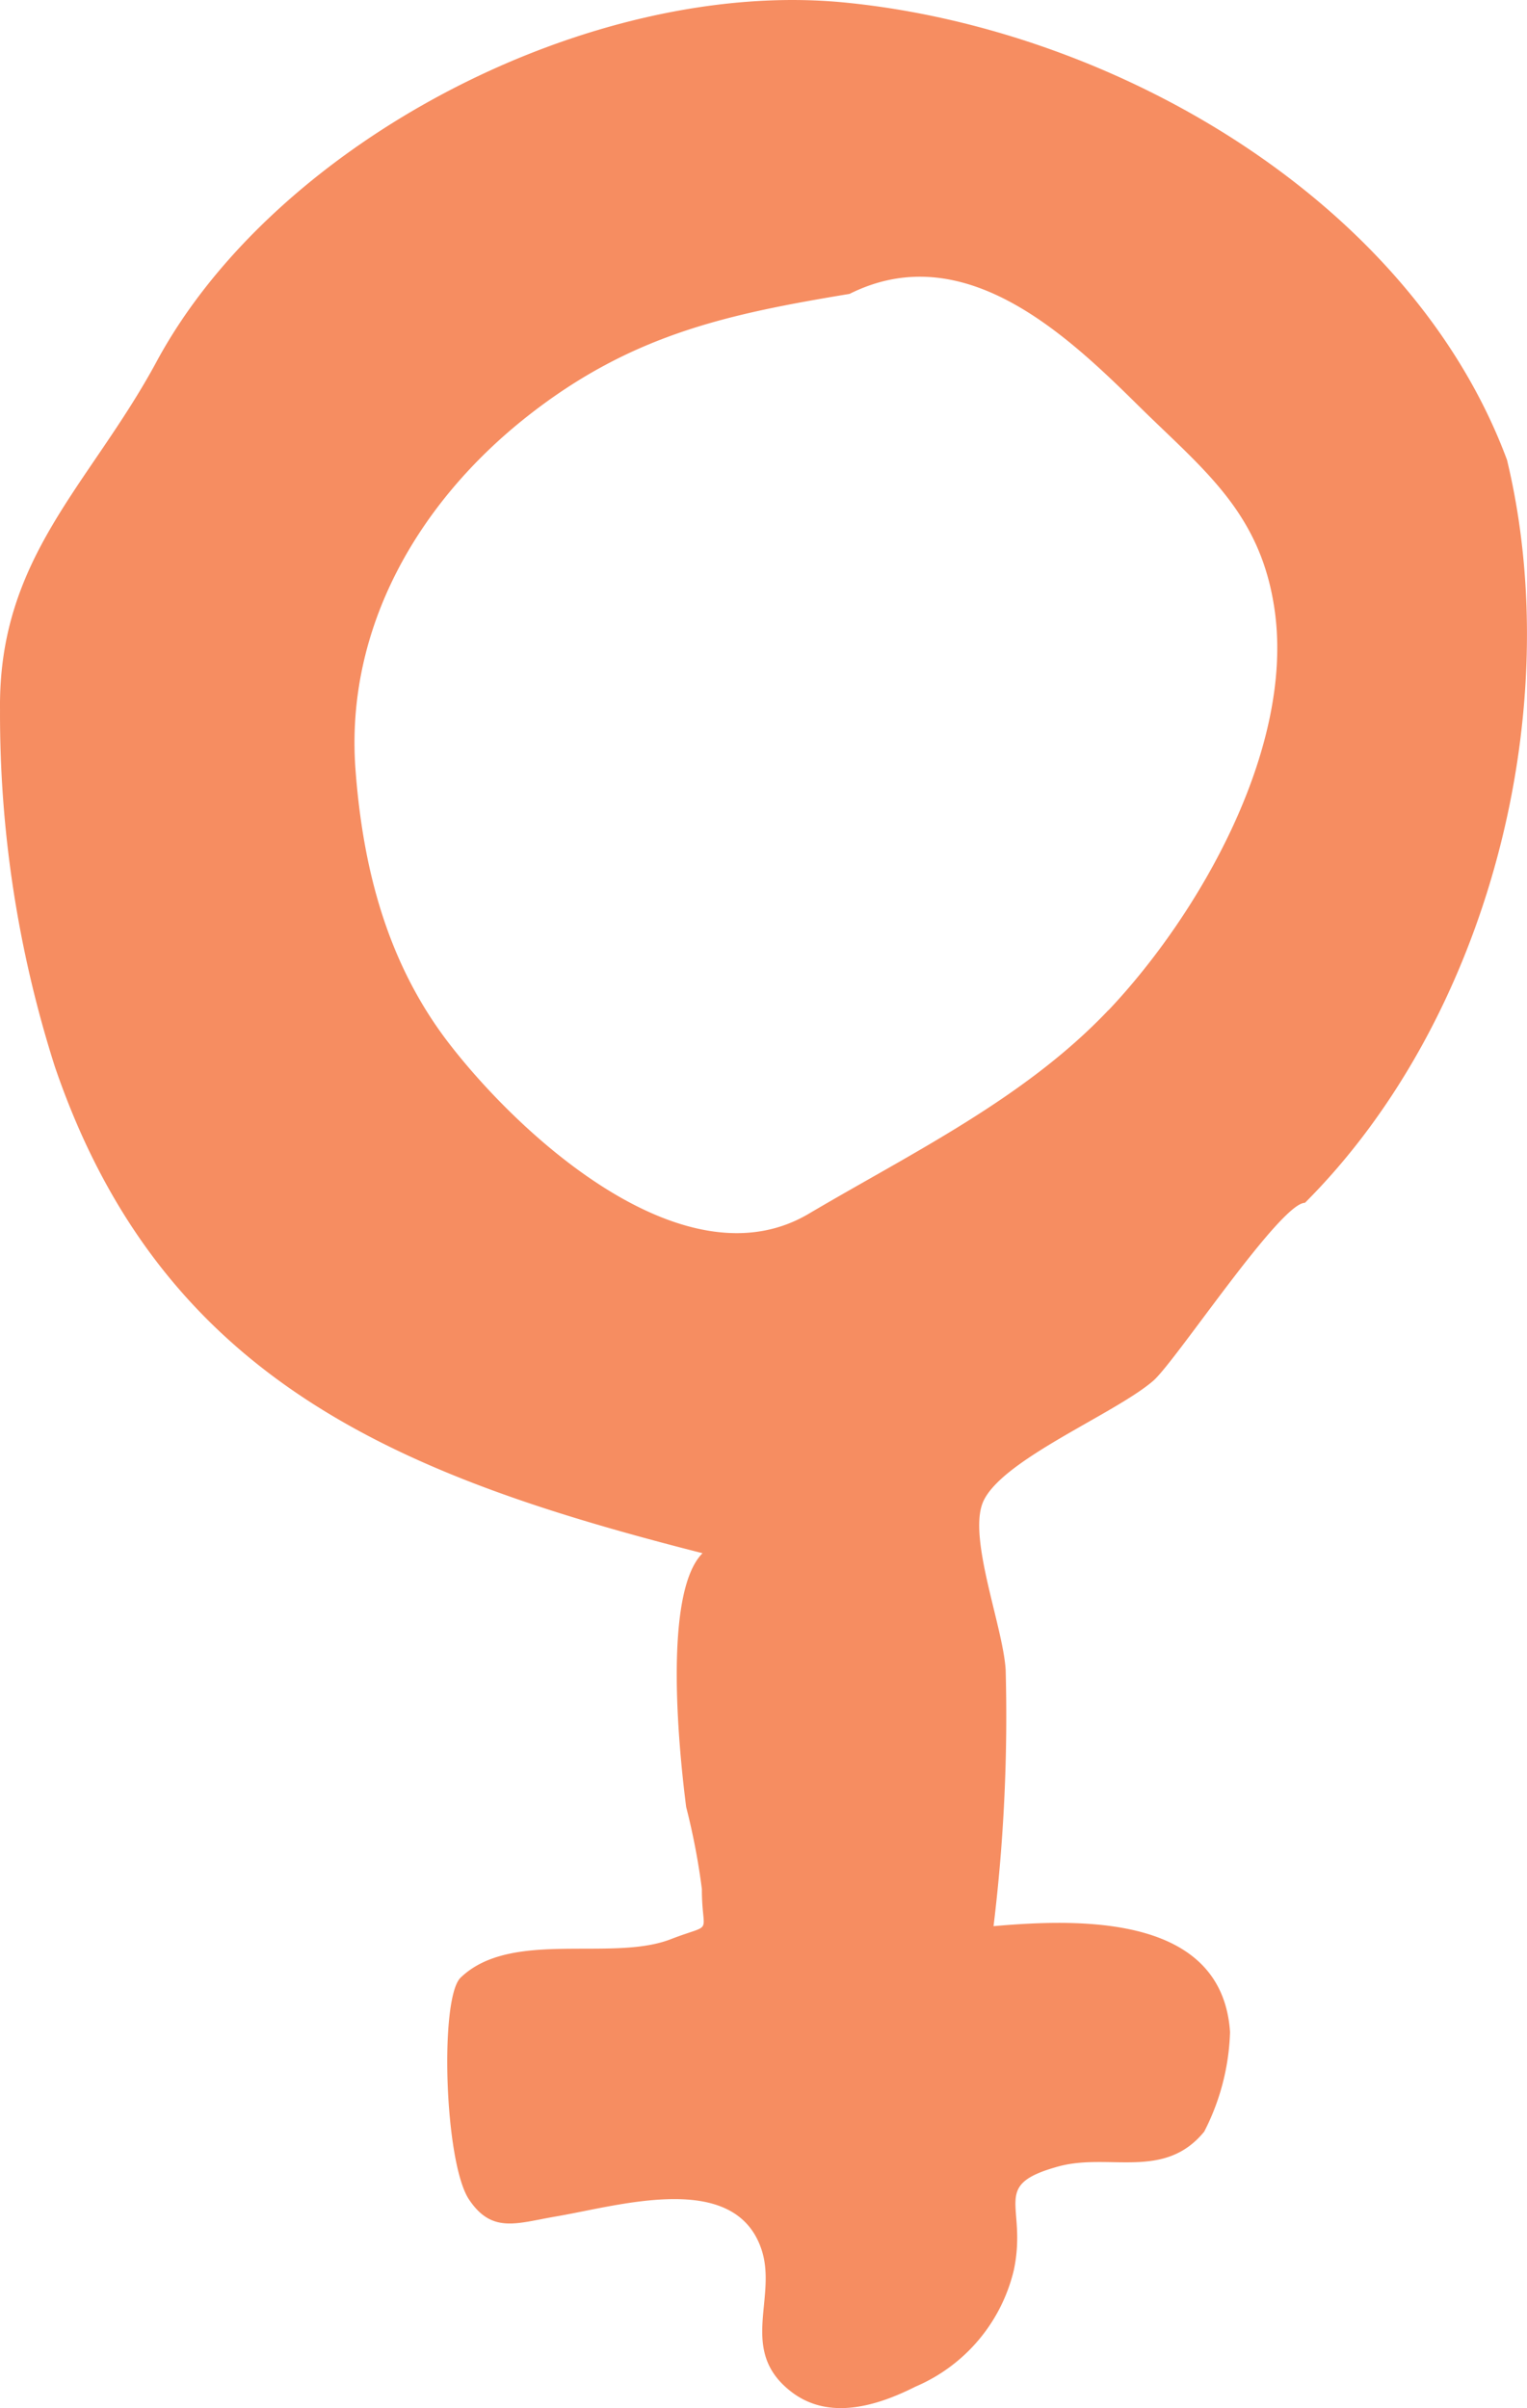
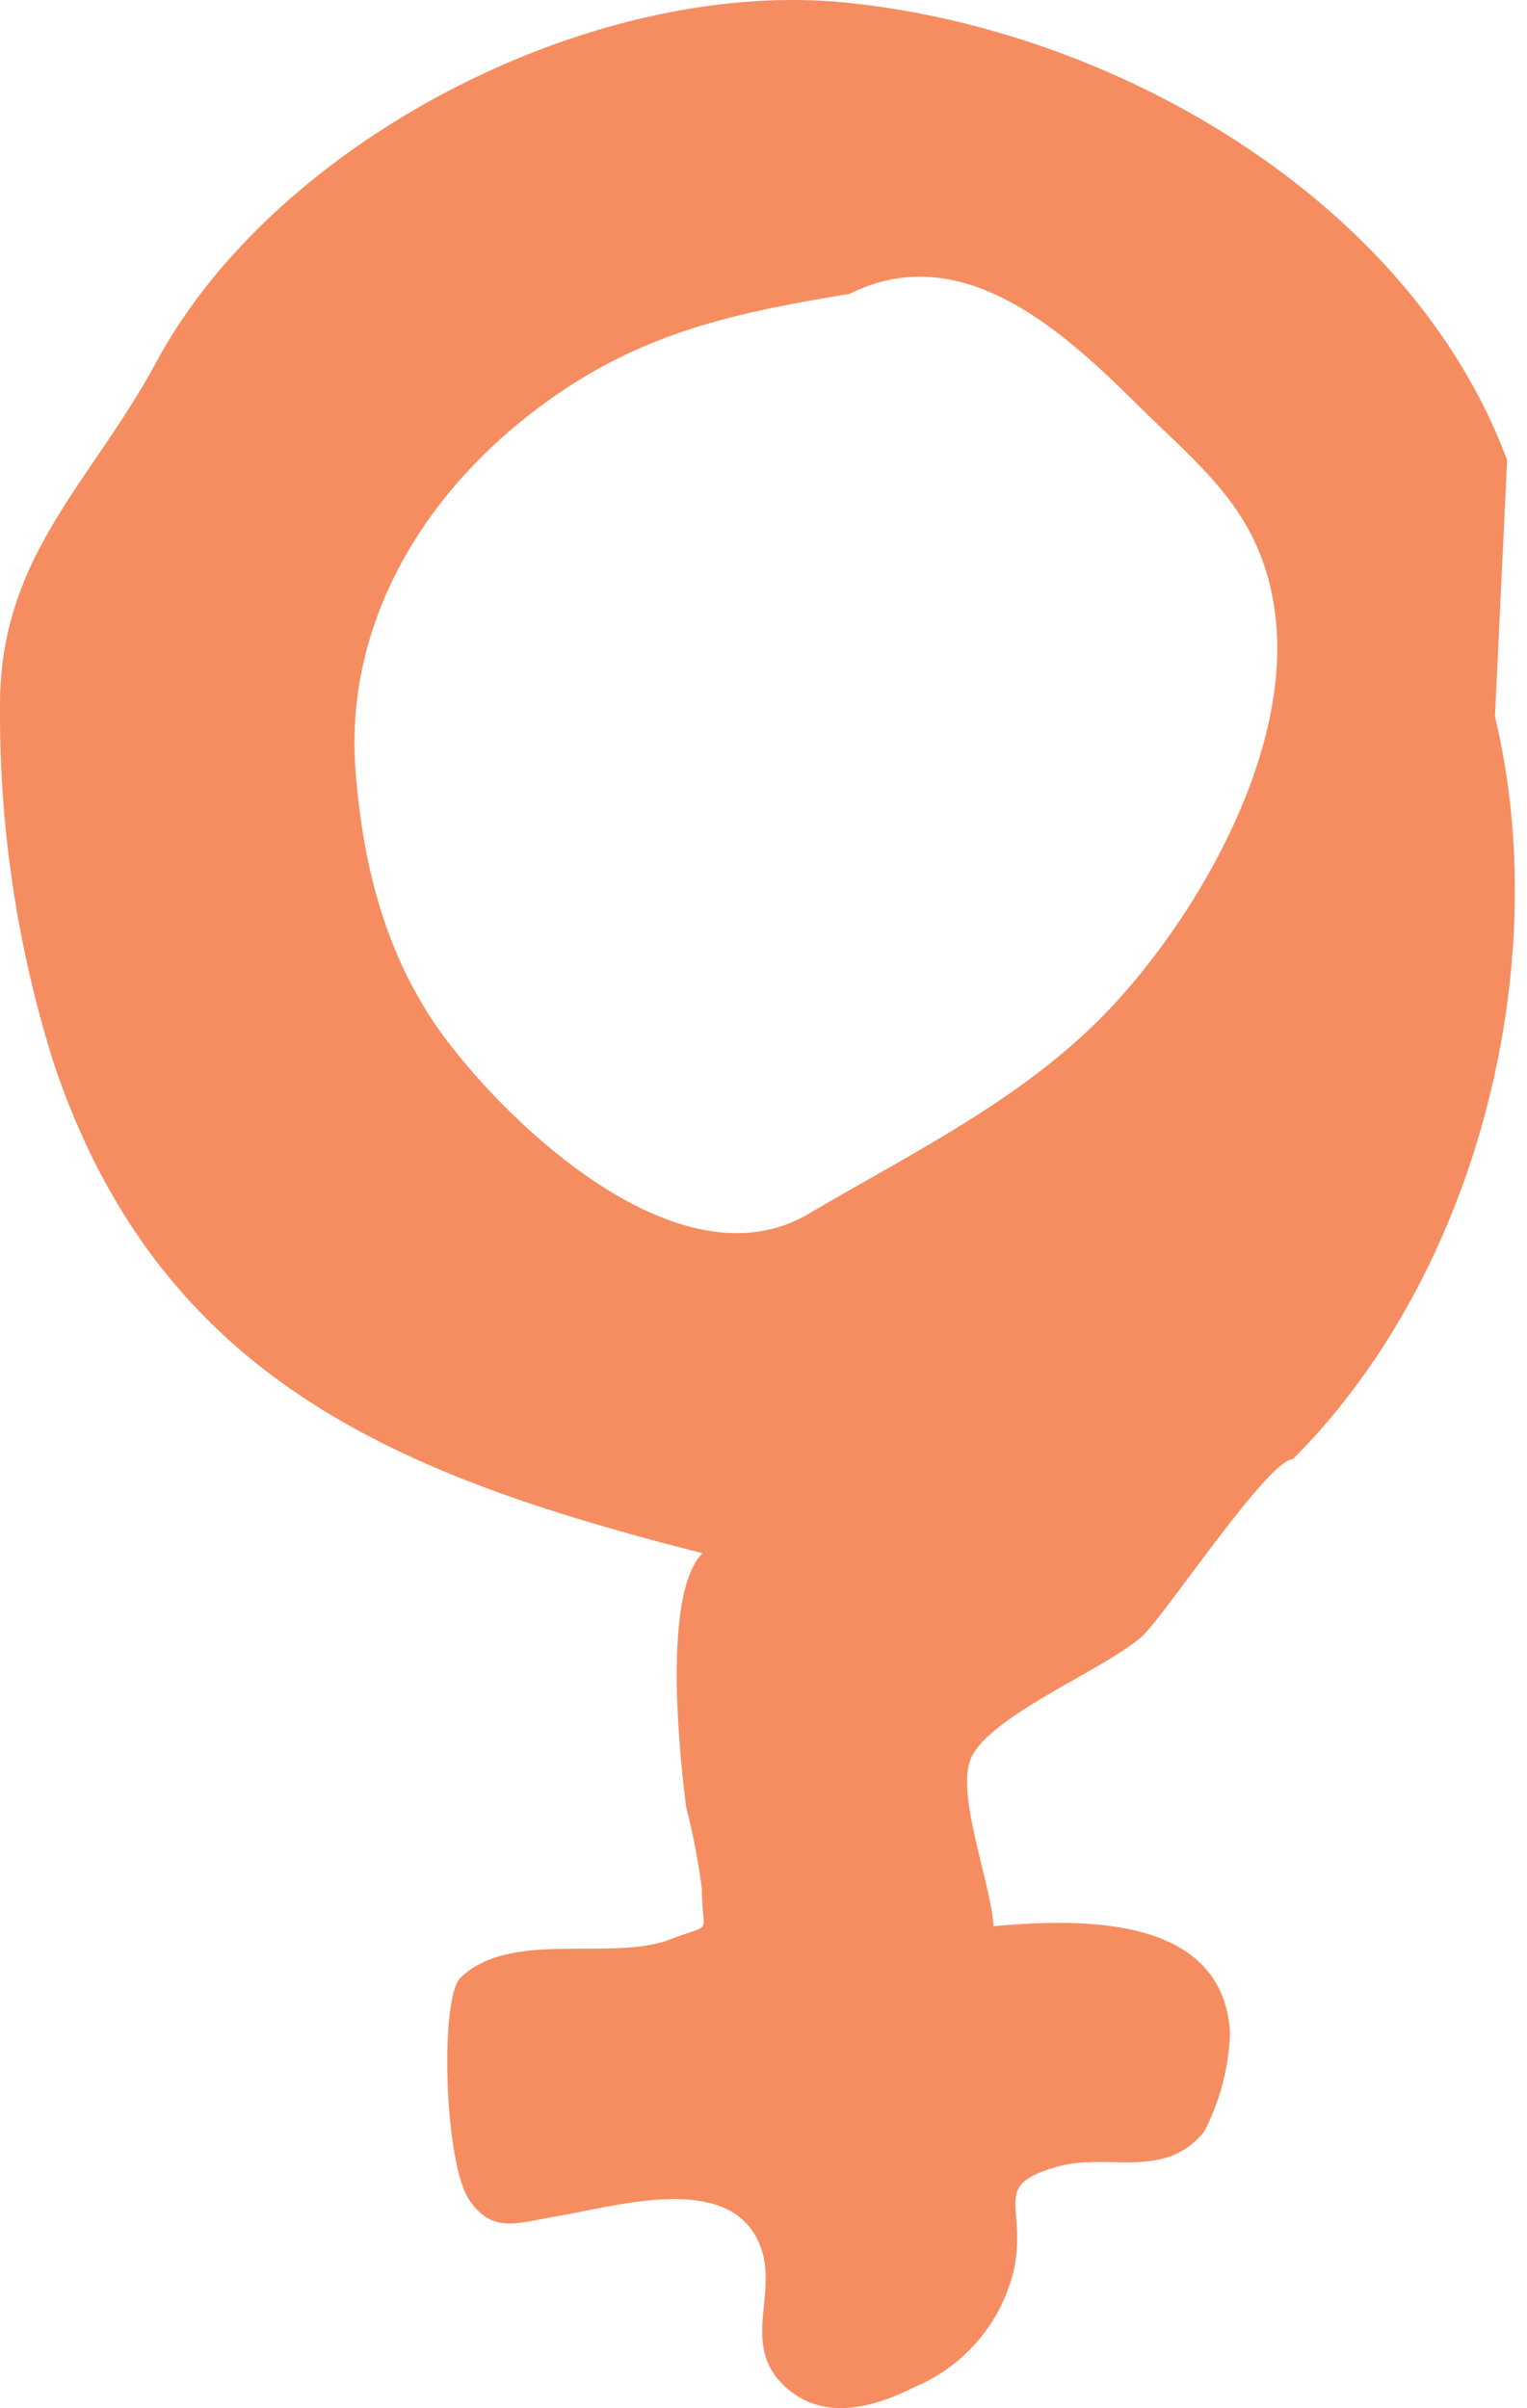
<svg xmlns="http://www.w3.org/2000/svg" width="67.085" height="105.76" viewBox="0 0 67.085 105.76">
  <g id="noun-gender-female-1037347" transform="translate(0)">
-     <path id="Path_15337" data-name="Path 15337" d="M315.02,140.69c-4.227-11.383-17.2-18.929-29.087-20.1-11.127-1.1-25.008,6.067-30.247,15.771-2.92,5.41-6.957,8.583-6.877,15.289a50.849,50.849,0,0,0,2.411,15.678c4.743,13.885,15.3,18.014,28.452,21.363-1.795,1.8-.985,9.07-.719,11.145a29.868,29.868,0,0,1,.69,3.6c0,2.111.585,1.452-1.374,2.209-2.6,1.006-7.016-.445-9.226,1.687-.932.9-.713,8.13.372,9.745,1.014,1.512,2.094,1.035,3.845.737,2.761-.47,7.813-2.025,8.994,1.43.732,2.14-1.031,4.457,1.309,6.268,1.66,1.286,3.78.631,5.468-.221a7.43,7.43,0,0,0,4.318-5.12c.607-2.886-1.062-3.715,1.948-4.546,2.226-.616,4.658.622,6.416-1.533a10.206,10.206,0,0,0,1.134-4.37c-.342-5.129-6.468-5-10.39-4.652a76.328,76.328,0,0,0,.532-11.26c-.113-1.87-1.619-5.682-1.023-7.294.694-1.879,5.814-3.927,7.51-5.4.979-.848,5.574-7.813,6.662-7.813,8.058-8.055,11.523-21.595,8.88-32.615ZM297.5,164.844c-3.668,3.87-8.628,6.262-13.164,8.94-5.37,3.172-12.527-3.249-15.782-7.457-2.714-3.509-3.8-7.668-4.127-12.036-.47-6.247,2.788-11.781,7.547-15.528,4.561-3.593,8.777-4.487,14.157-5.378,5-2.5,9.5,1.758,12.686,4.905,2.868,2.831,5.407,4.7,6,9.058.82,6.056-3.337,13.3-7.313,17.5Z" transform="translate(-248.808 -120.478)" fill="#f68d61" />
+     <path id="Path_15337" data-name="Path 15337" d="M315.02,140.69c-4.227-11.383-17.2-18.929-29.087-20.1-11.127-1.1-25.008,6.067-30.247,15.771-2.92,5.41-6.957,8.583-6.877,15.289a50.849,50.849,0,0,0,2.411,15.678c4.743,13.885,15.3,18.014,28.452,21.363-1.795,1.8-.985,9.07-.719,11.145a29.868,29.868,0,0,1,.69,3.6c0,2.111.585,1.452-1.374,2.209-2.6,1.006-7.016-.445-9.226,1.687-.932.9-.713,8.13.372,9.745,1.014,1.512,2.094,1.035,3.845.737,2.761-.47,7.813-2.025,8.994,1.43.732,2.14-1.031,4.457,1.309,6.268,1.66,1.286,3.78.631,5.468-.221a7.43,7.43,0,0,0,4.318-5.12c.607-2.886-1.062-3.715,1.948-4.546,2.226-.616,4.658.622,6.416-1.533a10.206,10.206,0,0,0,1.134-4.37c-.342-5.129-6.468-5-10.39-4.652c-.113-1.87-1.619-5.682-1.023-7.294.694-1.879,5.814-3.927,7.51-5.4.979-.848,5.574-7.813,6.662-7.813,8.058-8.055,11.523-21.595,8.88-32.615ZM297.5,164.844c-3.668,3.87-8.628,6.262-13.164,8.94-5.37,3.172-12.527-3.249-15.782-7.457-2.714-3.509-3.8-7.668-4.127-12.036-.47-6.247,2.788-11.781,7.547-15.528,4.561-3.593,8.777-4.487,14.157-5.378,5-2.5,9.5,1.758,12.686,4.905,2.868,2.831,5.407,4.7,6,9.058.82,6.056-3.337,13.3-7.313,17.5Z" transform="translate(-248.808 -120.478)" fill="#f68d61" />
  </g>
</svg>